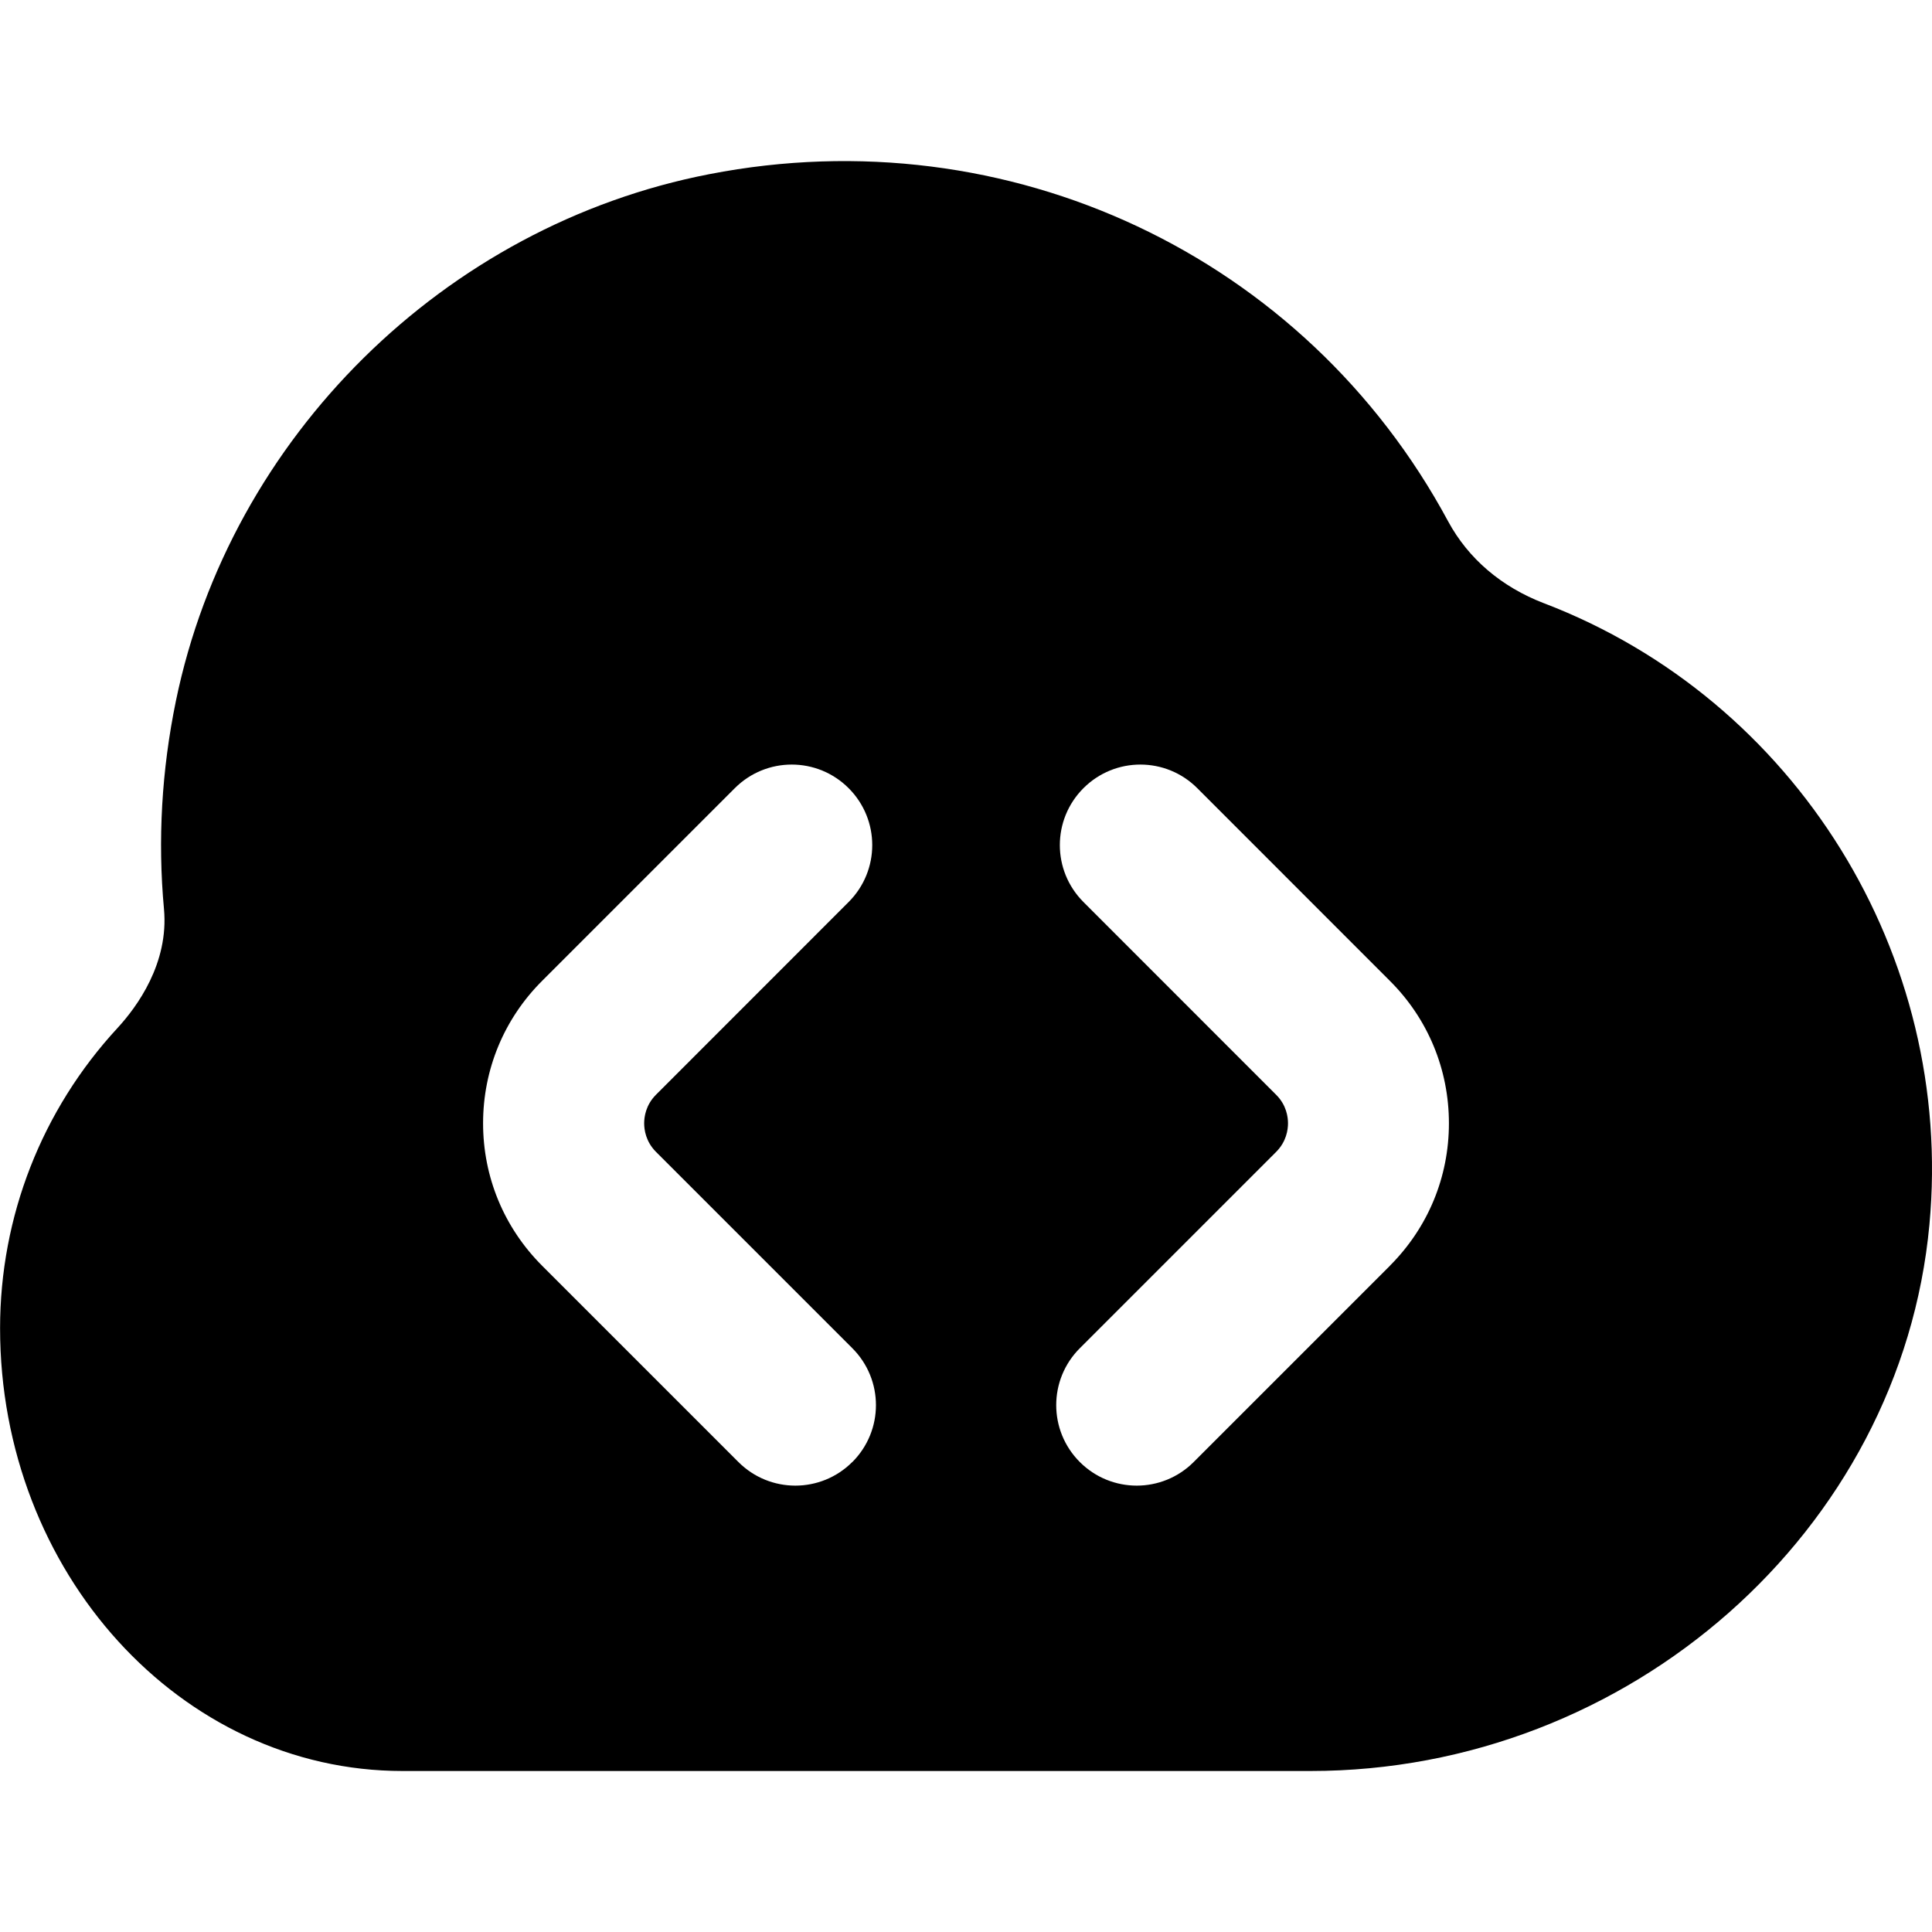
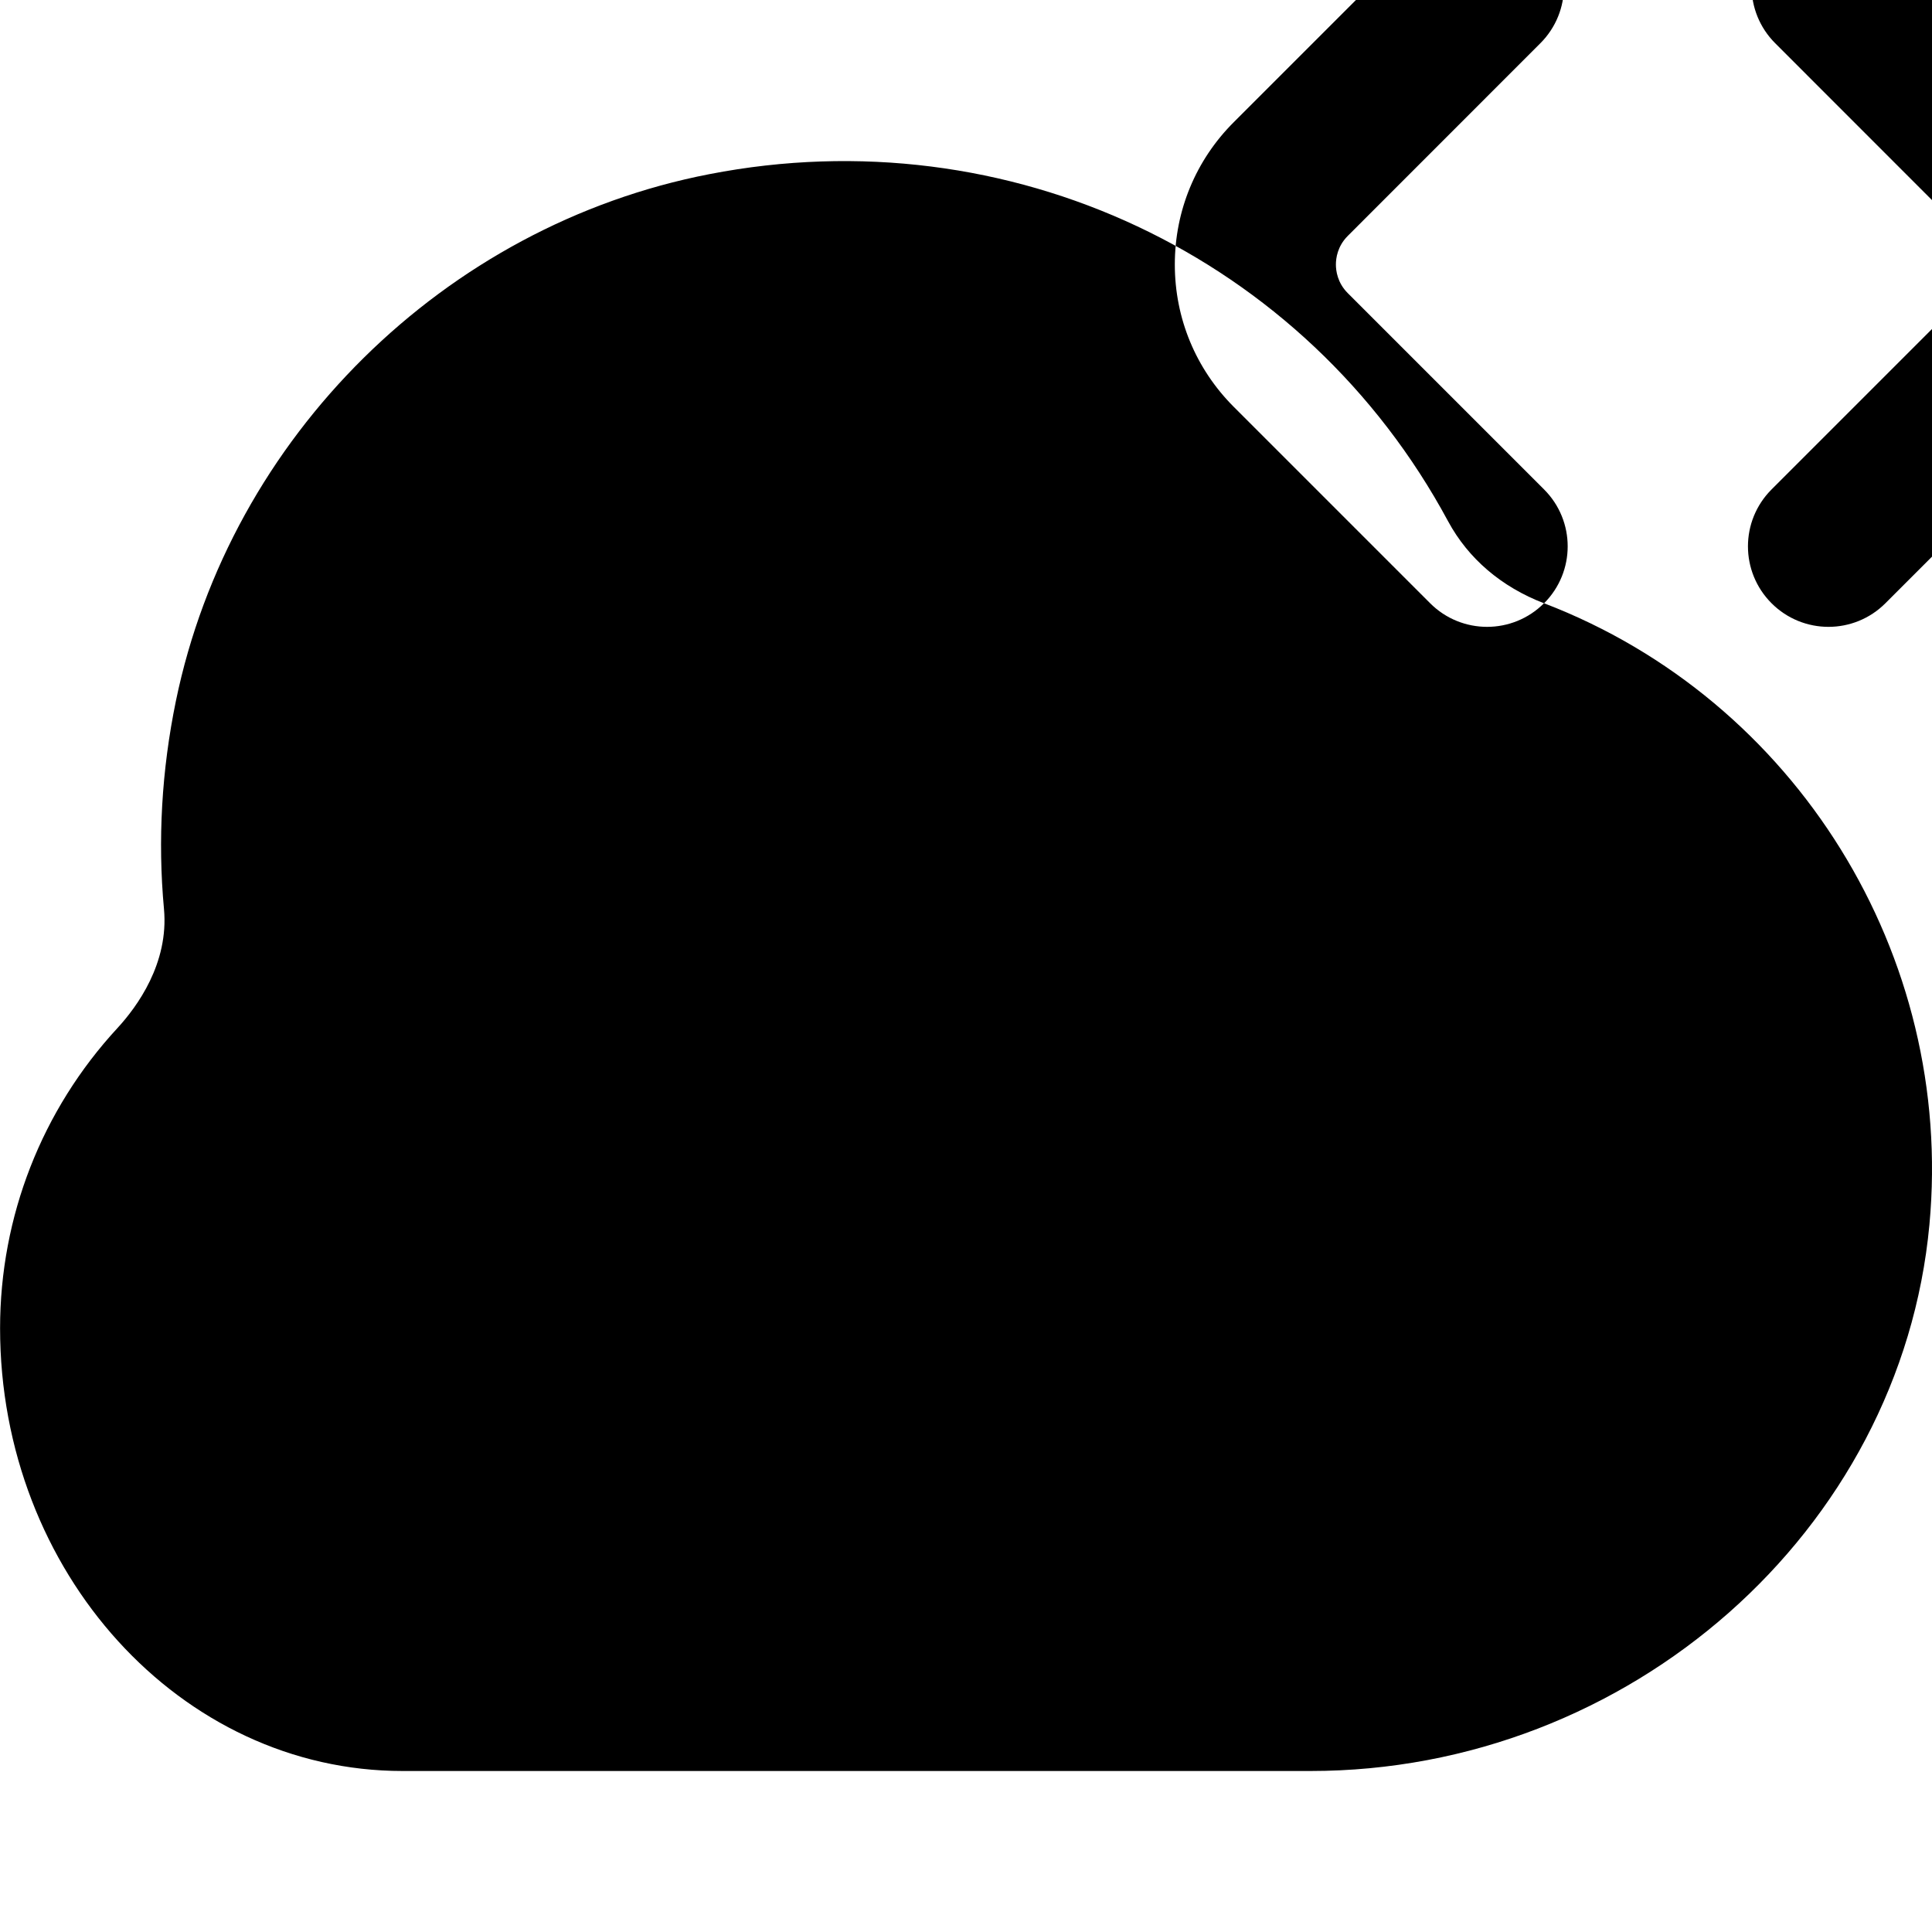
<svg xmlns="http://www.w3.org/2000/svg" id="Layer_1" data-name="Layer 1" viewBox="0 0 24 24">
-   <path d="m19.18,7.494c-.529-.203-.941-.555-1.191-1.018-1.775-3.298-5.461-5.035-9.175-4.313-3.29.636-5.954,3.267-6.629,6.545-.177.86-.227,1.729-.148,2.584.062.674-.335,1.215-.577,1.478-.941,1.018-1.459,2.343-1.459,3.73,0,3.032,2.243,5.5,5,5.5h11.278c3.959,0,7.336-2.981,7.689-6.787.311-3.348-1.658-6.521-4.787-7.719Zm-8.593,10.668c-.195.195-.451.293-.707.293s-.512-.098-.707-.293l-2.44-2.44c-.472-.473-.732-1.1-.732-1.768s.26-1.297.733-1.769l2.394-2.394c.391-.391,1.023-.391,1.414,0s.391,1.023,0,1.414l-2.394,2.395c-.127.128-.146.276-.146.354s.019.226.146.354l2.44,2.44c.391.391.391,1.023,0,1.414Zm6.681-2.44l-2.44,2.44c-.195.195-.451.293-.707.293s-.512-.098-.707-.293c-.391-.391-.391-1.023,0-1.414l2.44-2.44c.127-.128.146-.276.146-.354s-.019-.226-.146-.353l-2.395-2.396c-.391-.391-.391-1.023,0-1.414s1.023-.391,1.414,0l2.394,2.395c.472.471.732,1.099.732,1.768s-.26,1.295-.732,1.768Z" />
+   <path d="m19.18,7.494c-.529-.203-.941-.555-1.191-1.018-1.775-3.298-5.461-5.035-9.175-4.313-3.29.636-5.954,3.267-6.629,6.545-.177.86-.227,1.729-.148,2.584.062.674-.335,1.215-.577,1.478-.941,1.018-1.459,2.343-1.459,3.73,0,3.032,2.243,5.5,5,5.5h11.278c3.959,0,7.336-2.981,7.689-6.787.311-3.348-1.658-6.521-4.787-7.719Zc-.195.195-.451.293-.707.293s-.512-.098-.707-.293l-2.44-2.44c-.472-.473-.732-1.1-.732-1.768s.26-1.297.733-1.769l2.394-2.394c.391-.391,1.023-.391,1.414,0s.391,1.023,0,1.414l-2.394,2.395c-.127.128-.146.276-.146.354s.019.226.146.354l2.44,2.44c.391.391.391,1.023,0,1.414Zm6.681-2.44l-2.44,2.44c-.195.195-.451.293-.707.293s-.512-.098-.707-.293c-.391-.391-.391-1.023,0-1.414l2.44-2.44c.127-.128.146-.276.146-.354s-.019-.226-.146-.353l-2.395-2.396c-.391-.391-.391-1.023,0-1.414s1.023-.391,1.414,0l2.394,2.395c.472.471.732,1.099.732,1.768s-.26,1.295-.732,1.768Z" />
</svg>